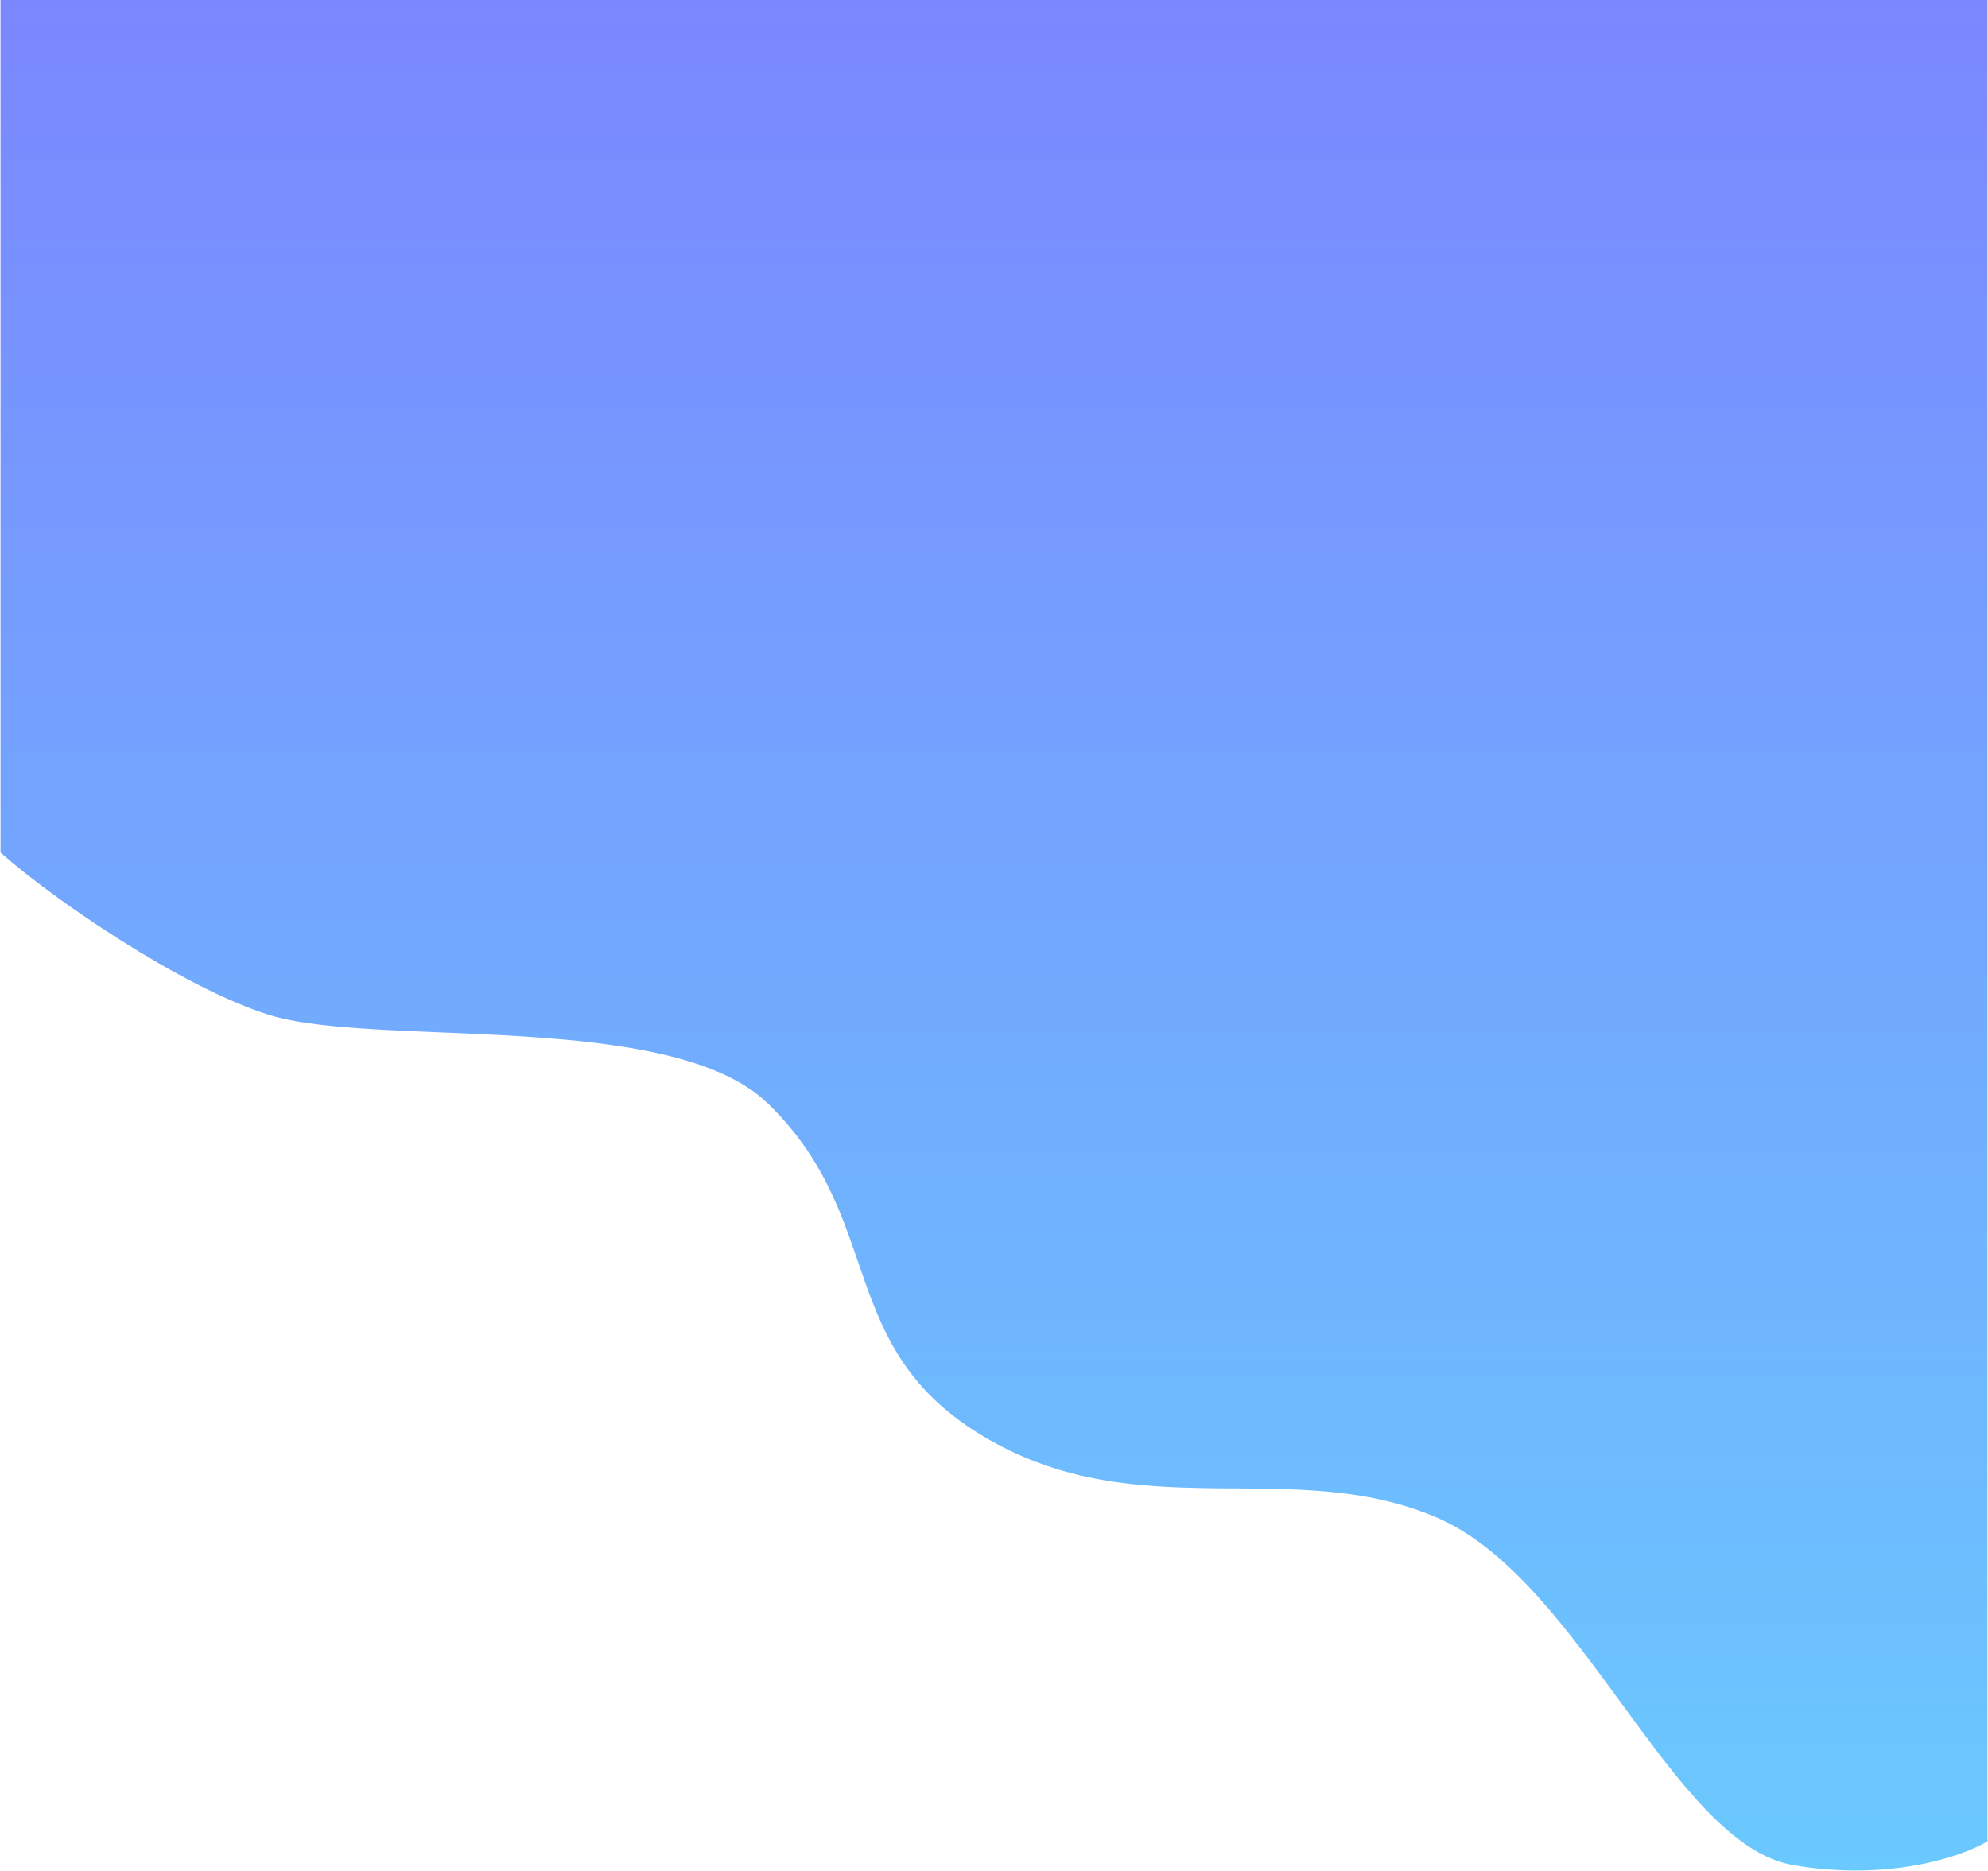
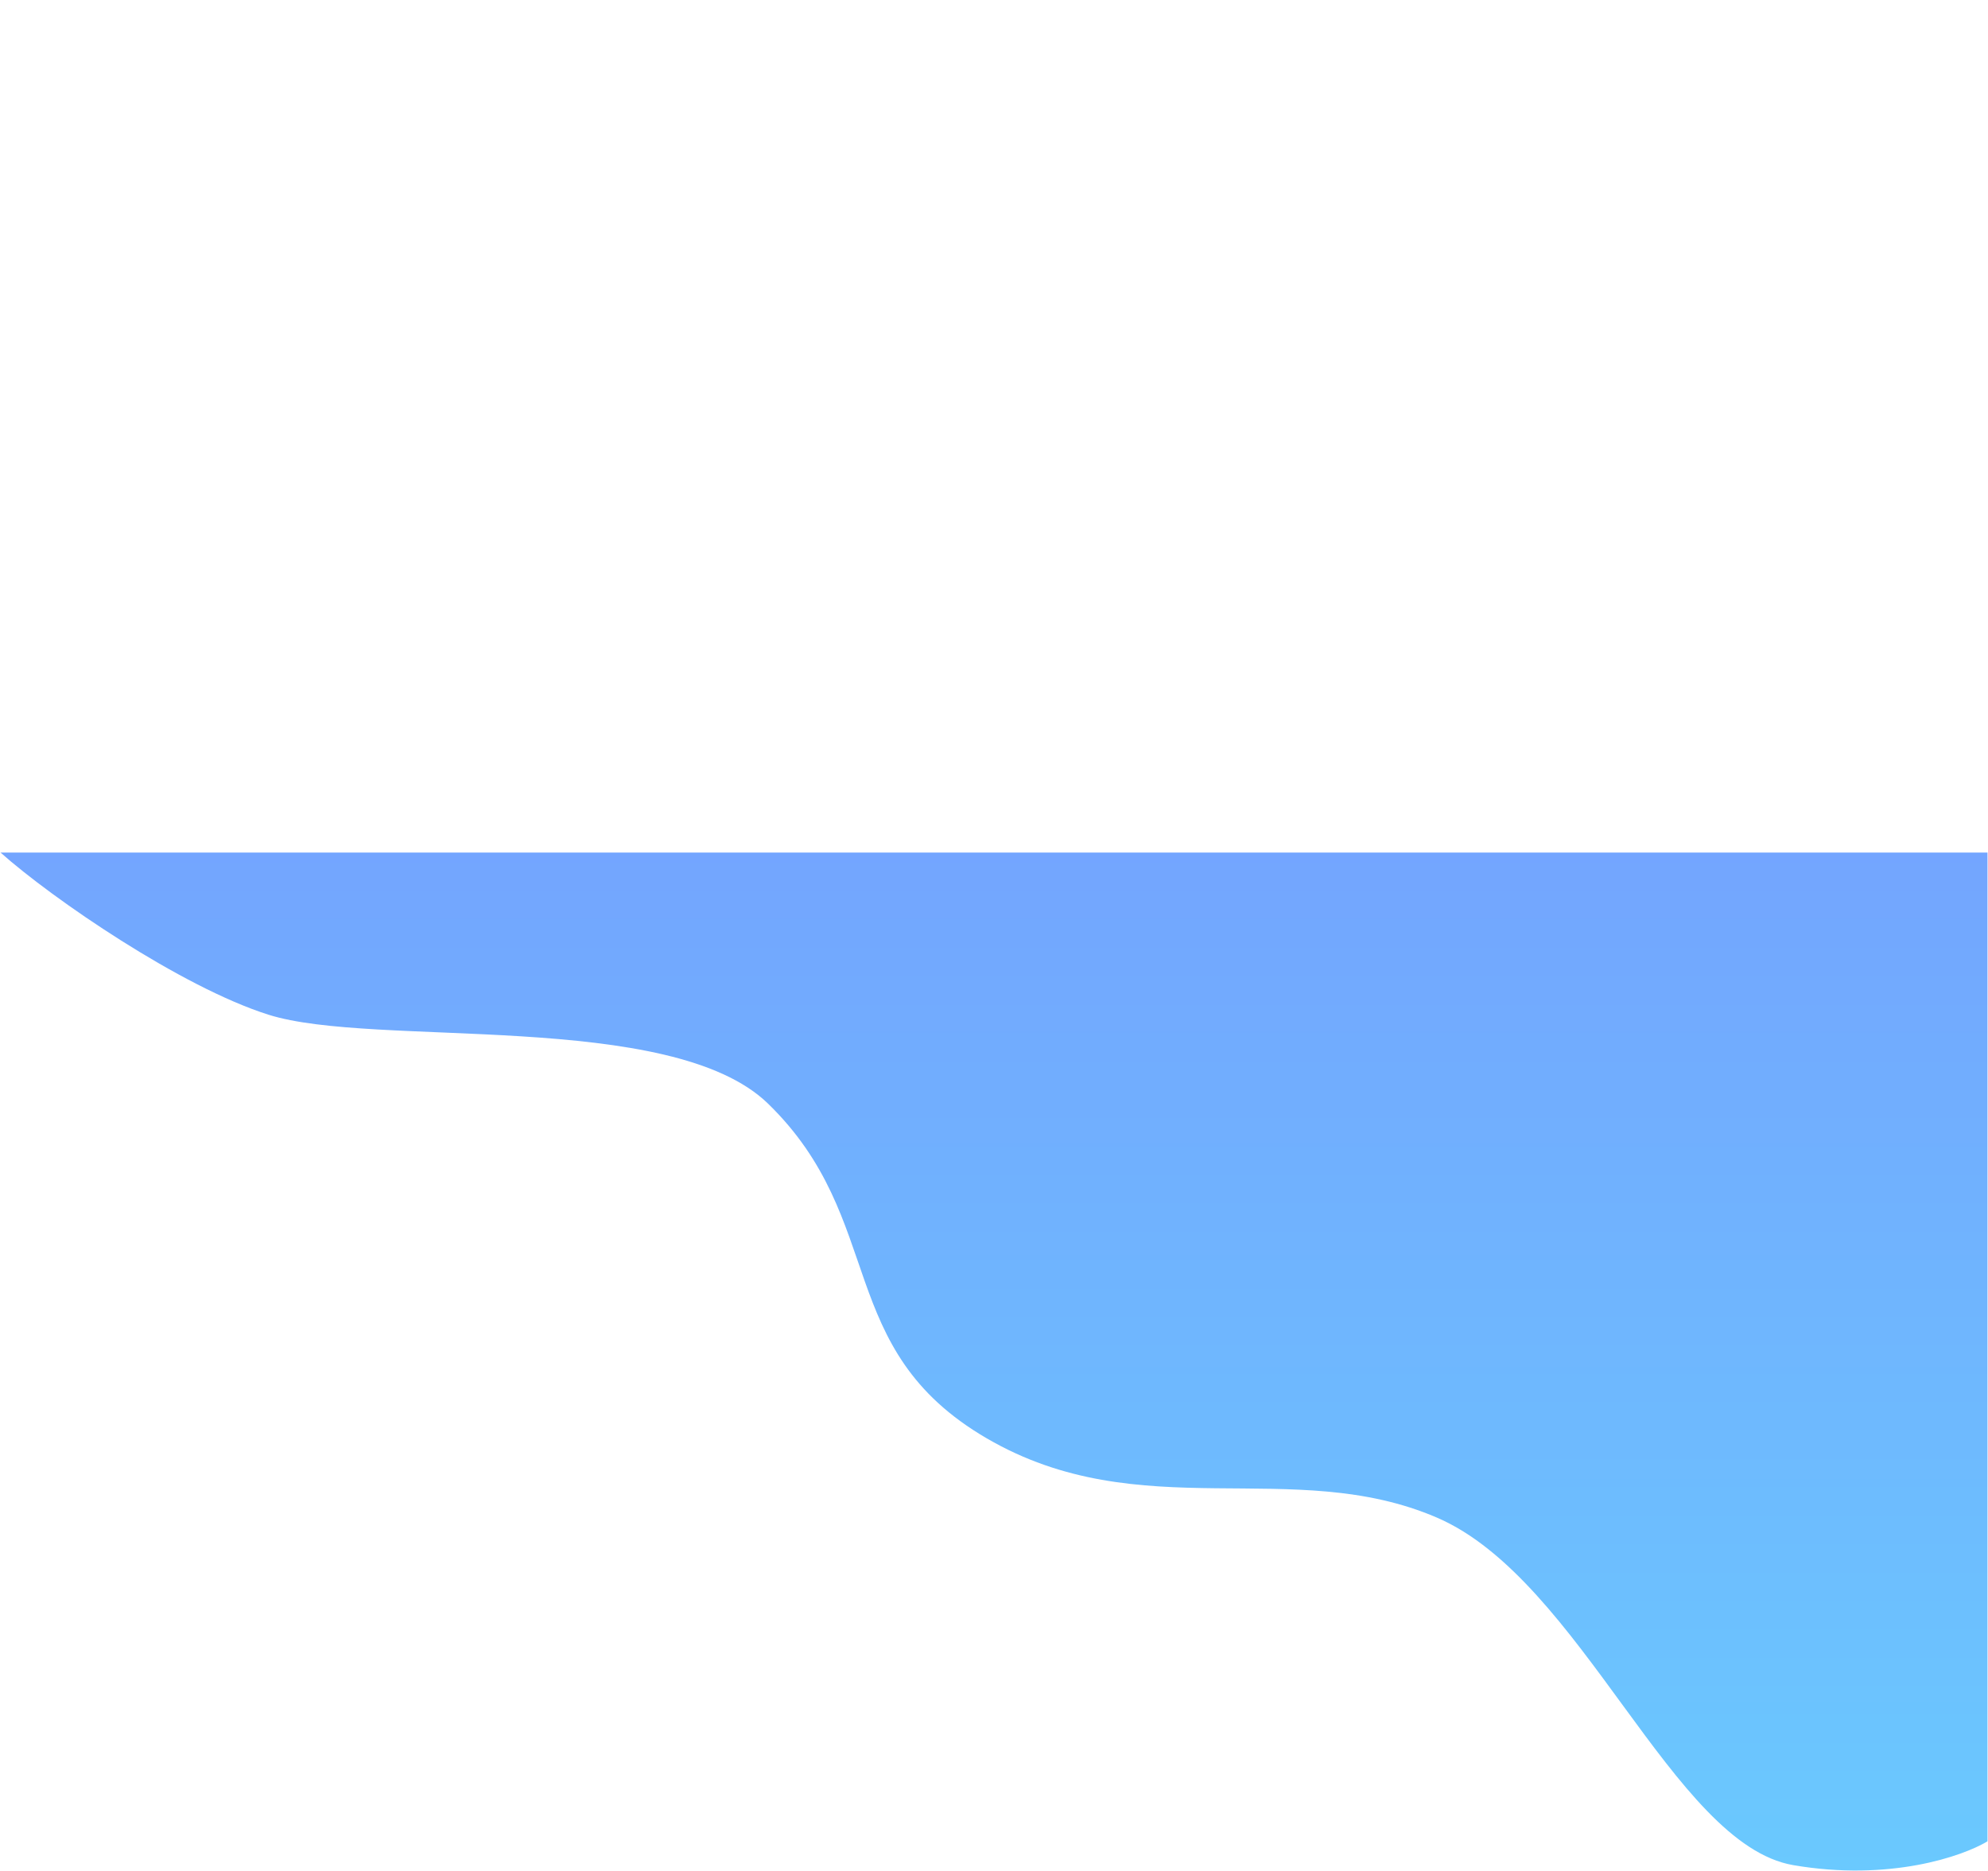
<svg xmlns="http://www.w3.org/2000/svg" width="1919" height="1806" viewBox="0 0 1919 1806" fill="none">
-   <path d="M259 979.5C174.873 952.825 50.667 867.667 0.5 823V-140H1918.5V1777.5C1894.83 1791.83 1824.2 1816.5 1731 1800.5C1614.5 1780.5 1526.5 1525 1387 1465C1247.5 1405 1101 1475 952.5 1388.5C804.302 1302.18 857 1178 741.5 1065.5C647.756 974.191 361.5 1012 259 979.5Z" fill="url(#paint0_linear)" />
+   <path d="M259 979.5C174.873 952.825 50.667 867.667 0.5 823H1918.5V1777.5C1894.83 1791.83 1824.2 1816.5 1731 1800.5C1614.5 1780.5 1526.5 1525 1387 1465C1247.5 1405 1101 1475 952.5 1388.5C804.302 1302.18 857 1178 741.5 1065.5C647.756 974.191 361.5 1012 259 979.5Z" fill="url(#paint0_linear)" />
  <defs>
    <linearGradient id="paint0_linear" x1="959.5" y1="-140" x2="959.5" y2="1805.71" gradientUnits="userSpaceOnUse">
      <stop stop-color="#7C82FF" />
      <stop offset="1" stop-color="#6AC9FE" />
    </linearGradient>
  </defs>
</svg>